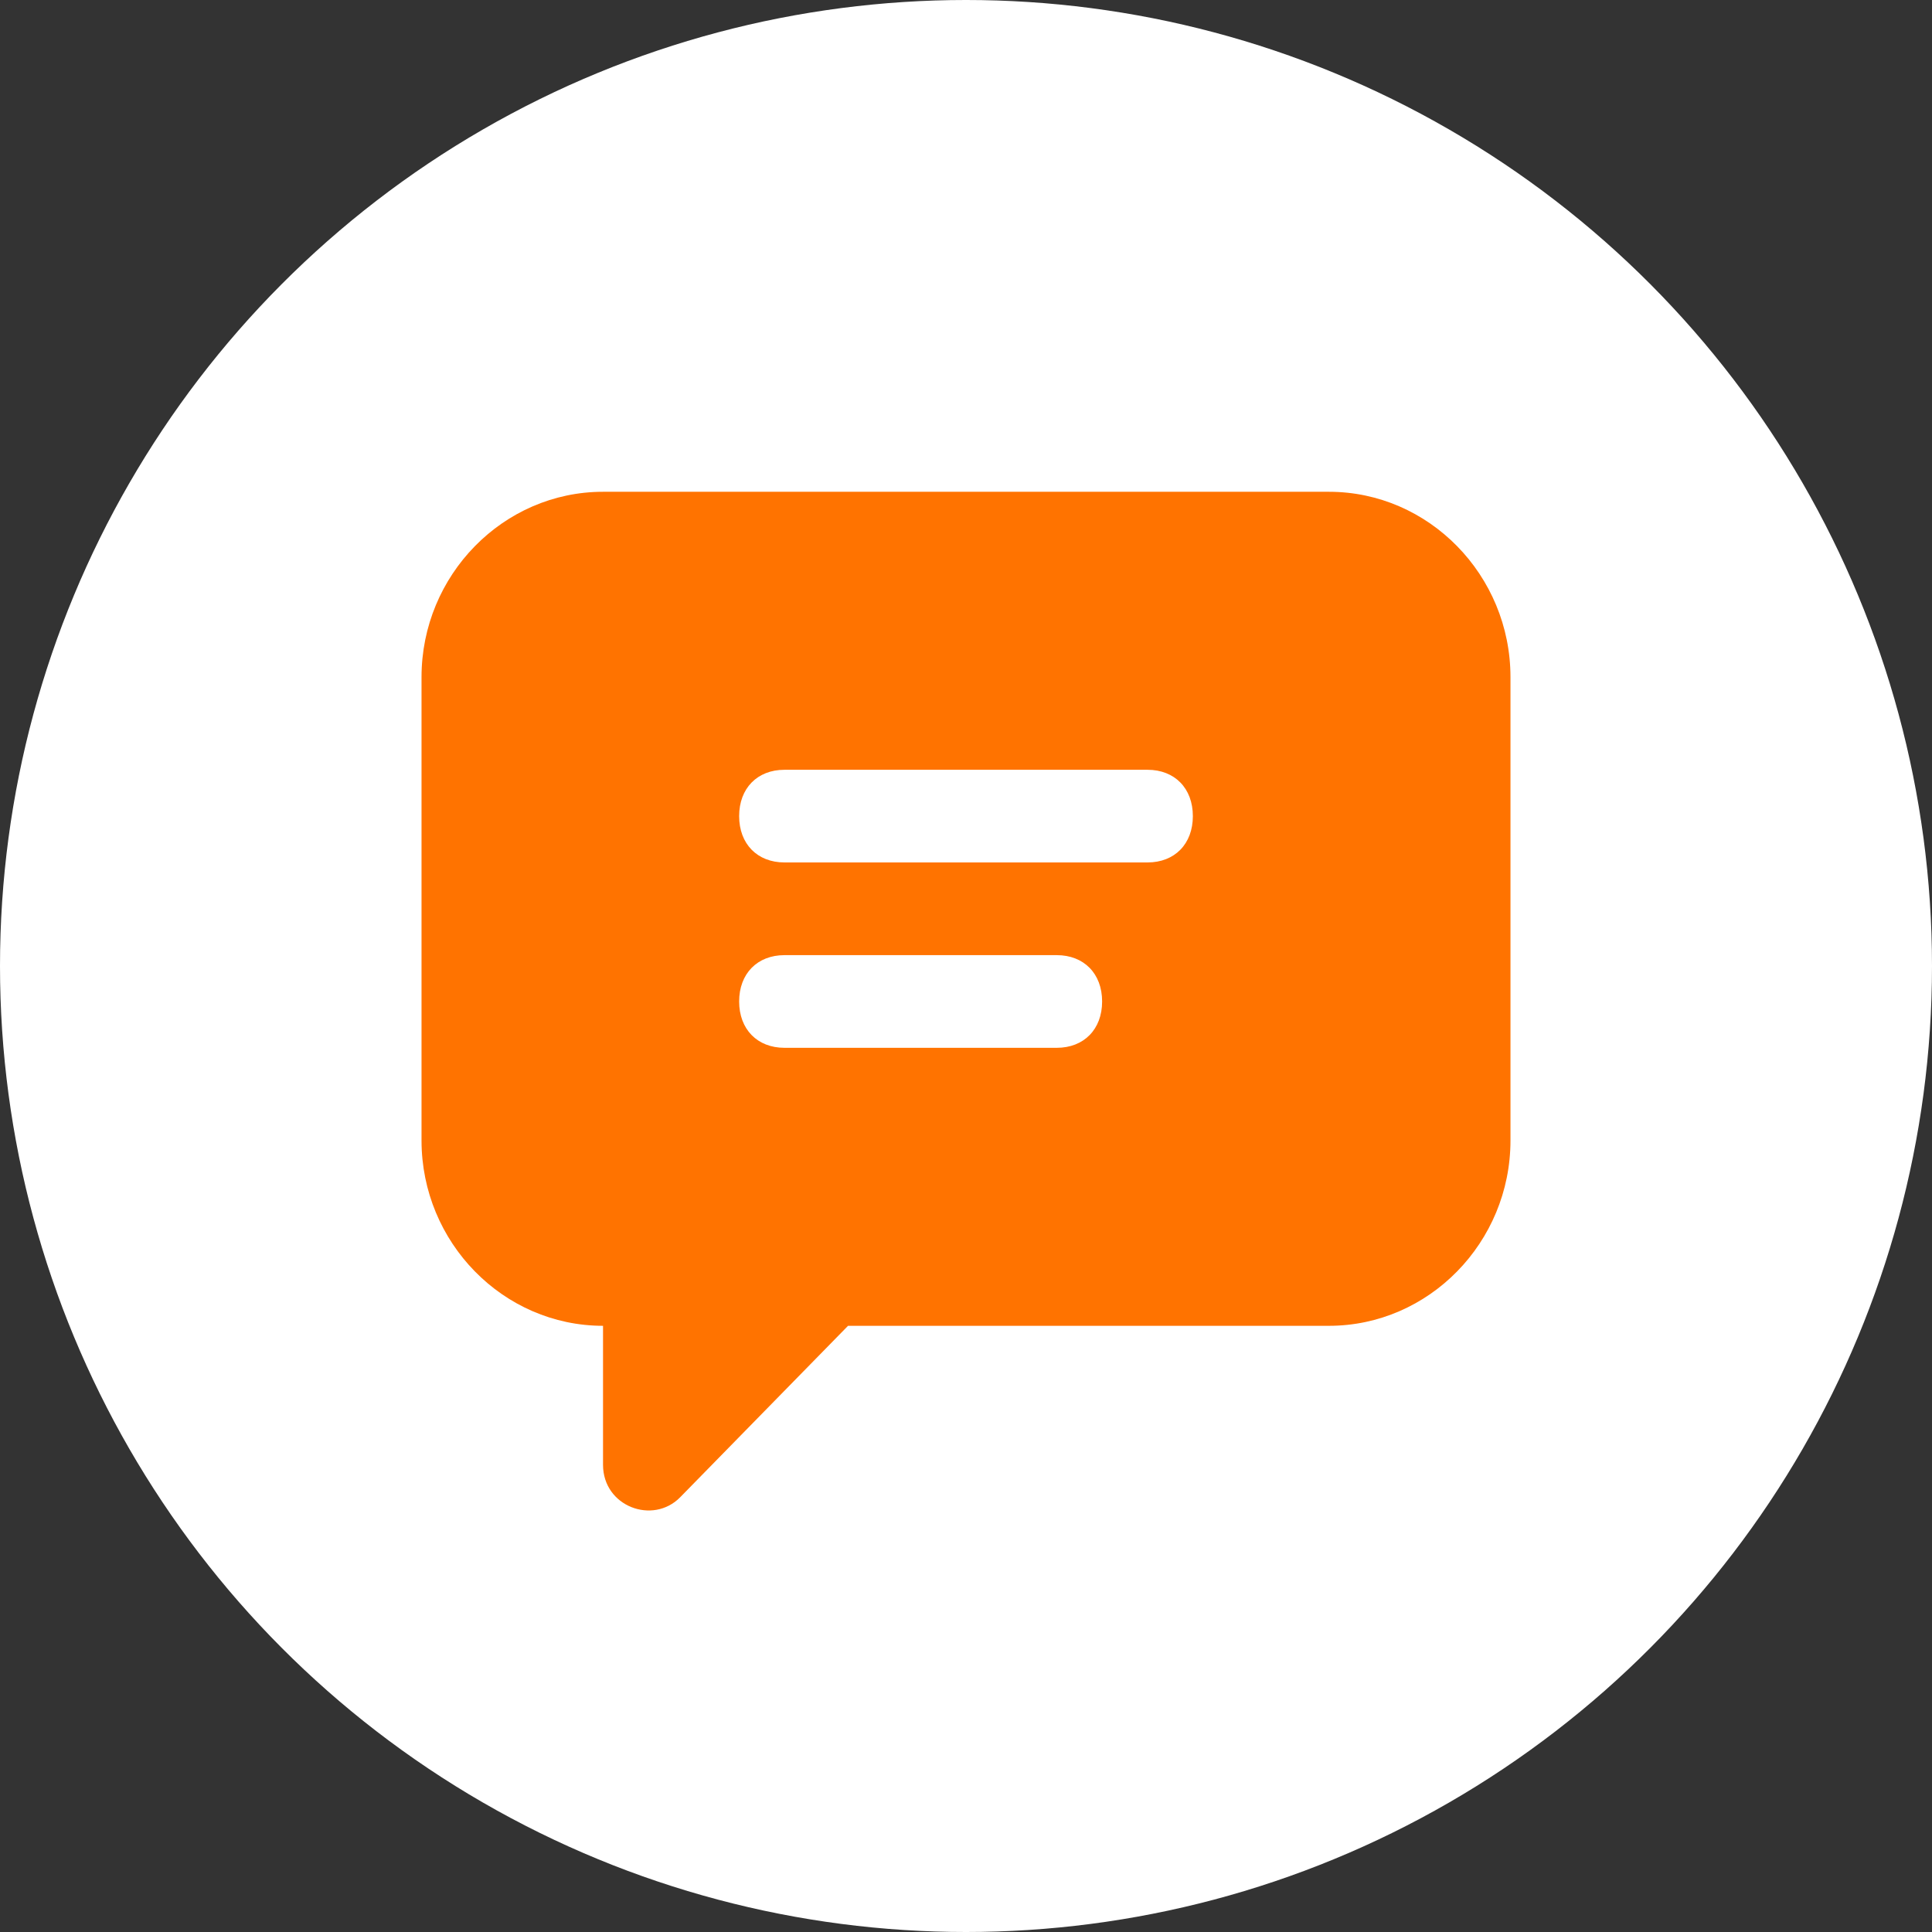
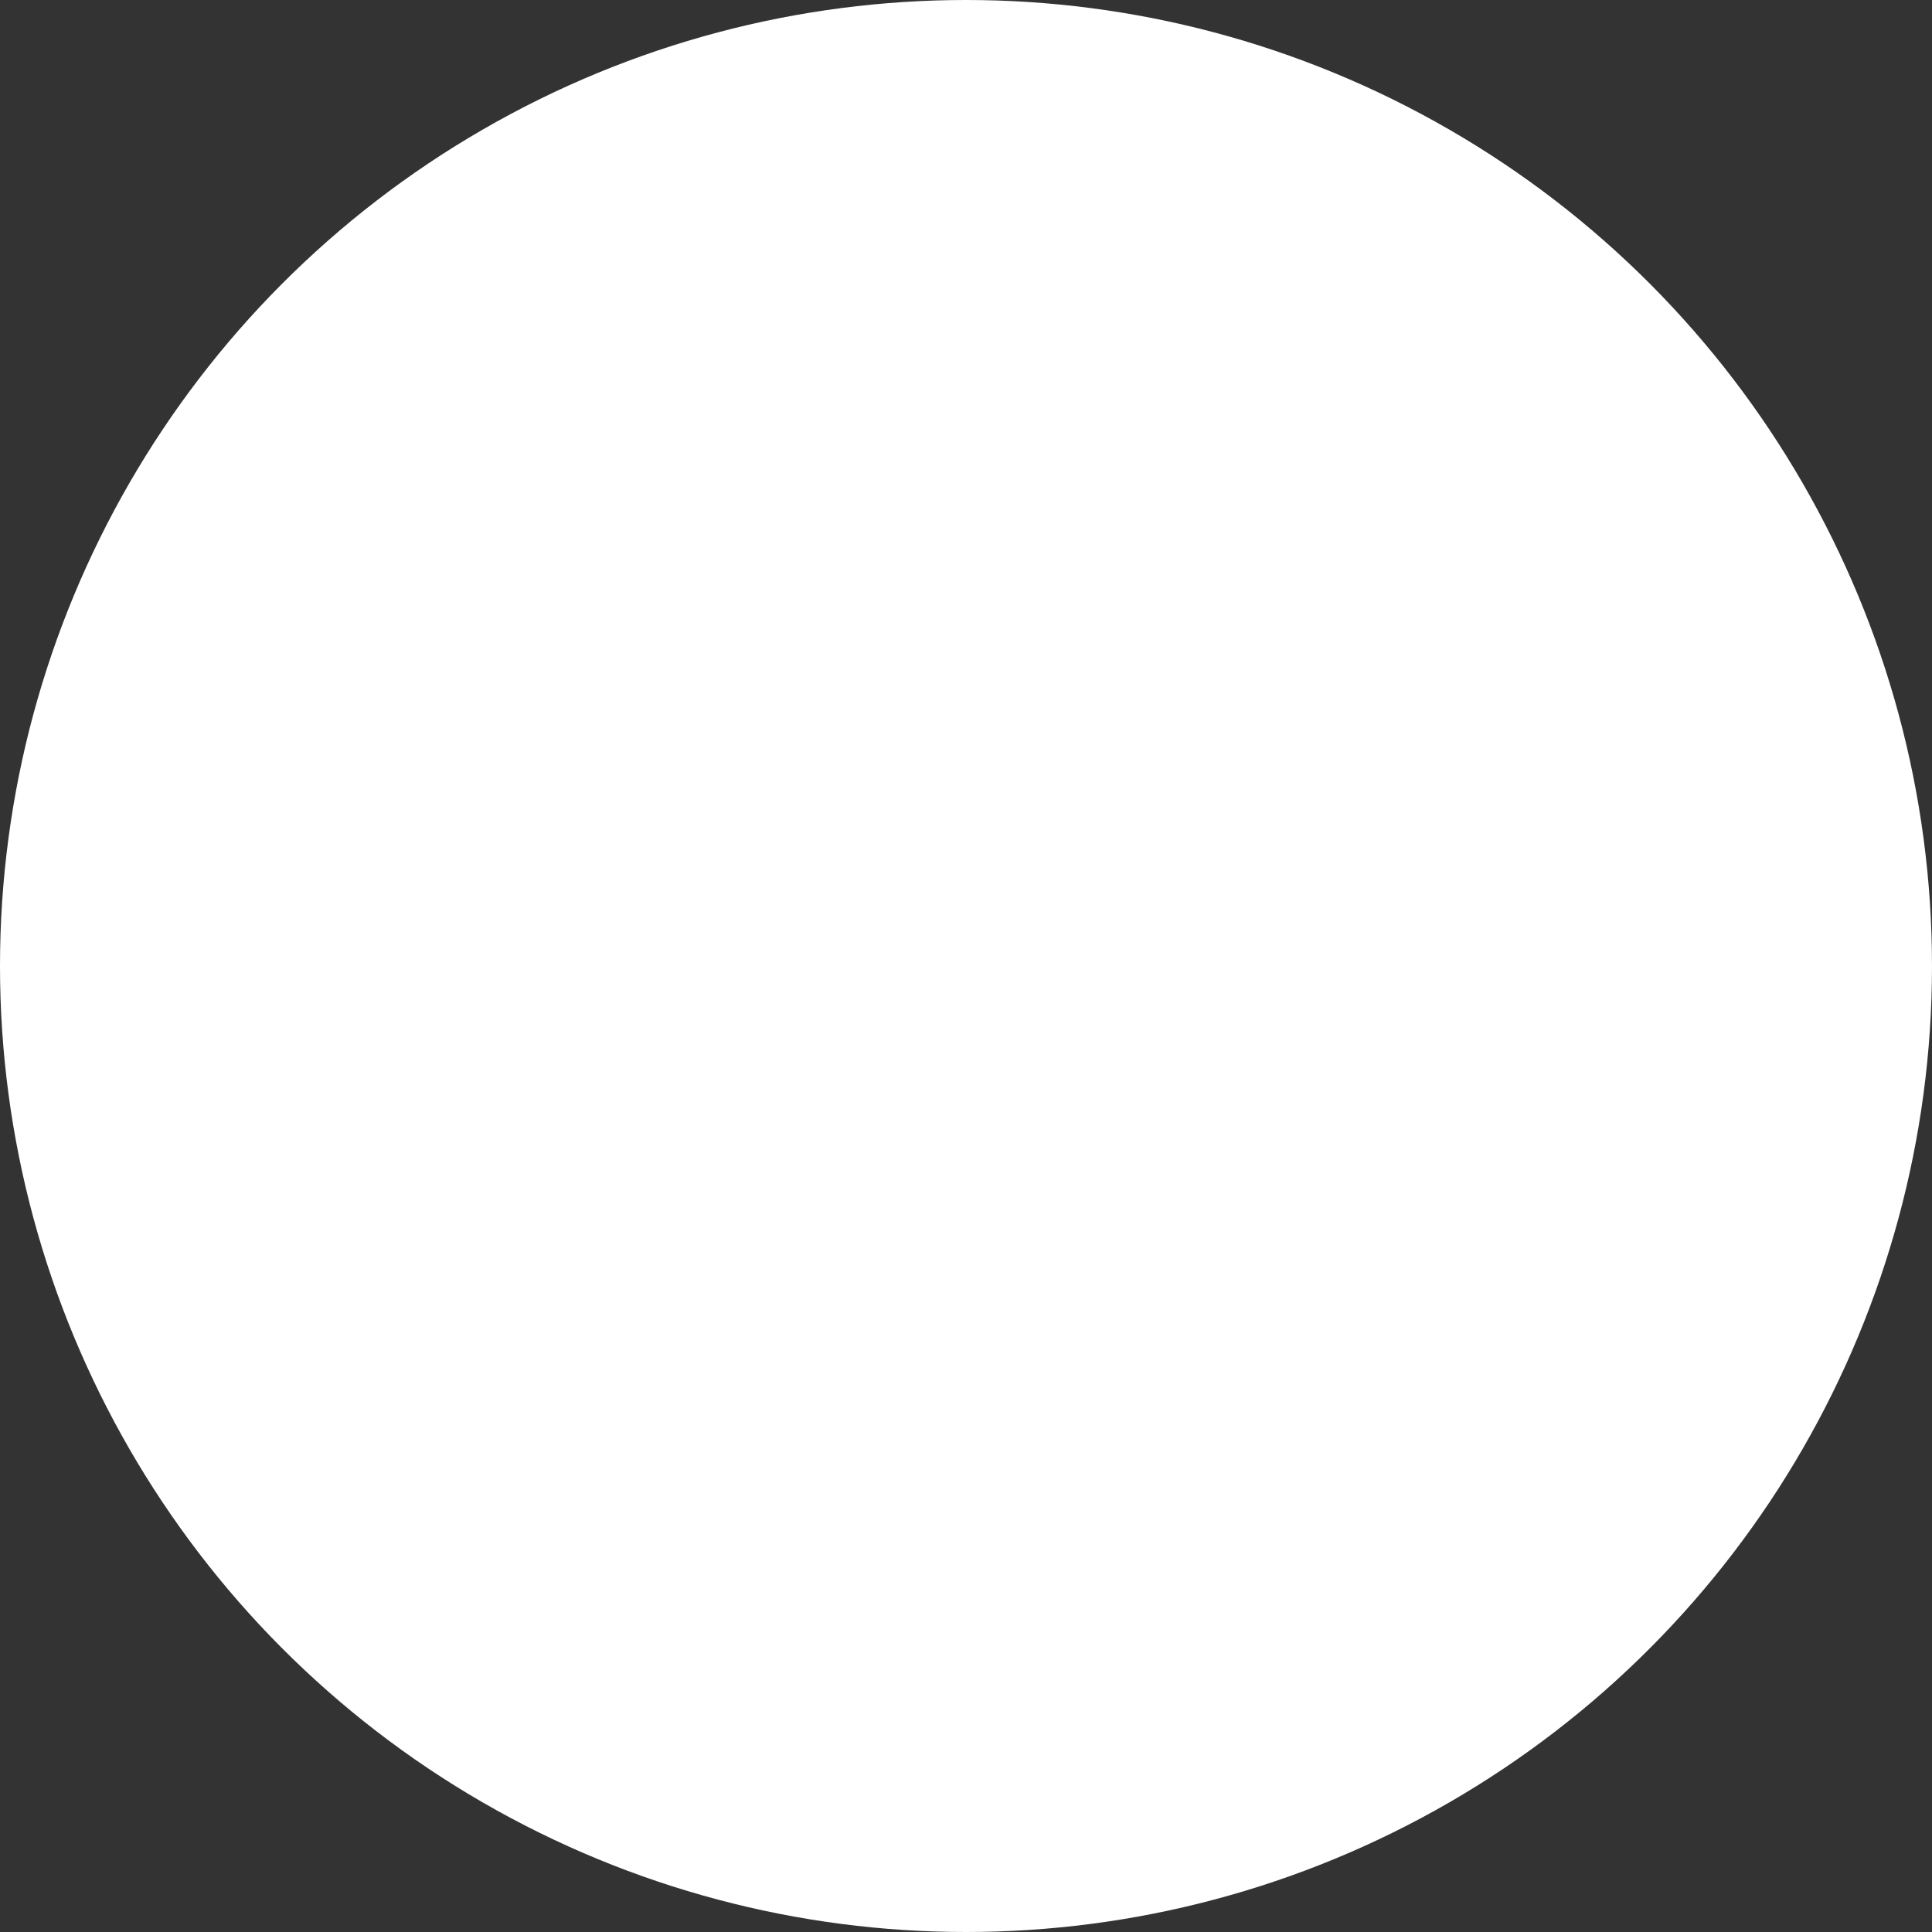
<svg xmlns="http://www.w3.org/2000/svg" width="55" height="55" viewBox="0 0 55 55" fill="none">
  <rect x="0" y="0" width="55" height="55" fill="#333333" stroke="none" />
  <circle cx="27.5" cy="27.5" r="27.5" fill="white" />
-   <path d="M37.833 14H17.167C14.325 14 12 16.374 12 19.276V32.467C12 35.369 14.325 37.743 17.167 37.743V41.7C17.167 42.888 18.587 43.415 19.363 42.624L24.142 37.743H37.833C40.675 37.743 43 35.369 43 32.467V19.276C43 16.374 40.675 14 37.833 14ZM30.083 29.829H22.333C21.558 29.829 21.042 29.301 21.042 28.51C21.042 27.718 21.558 27.191 22.333 27.191H30.083C30.858 27.191 31.375 27.718 31.375 28.51C31.375 29.301 30.858 29.829 30.083 29.829ZM32.667 24.552H22.333C21.558 24.552 21.042 24.025 21.042 23.233C21.042 22.442 21.558 21.914 22.333 21.914H32.667C33.442 21.914 33.958 22.442 33.958 23.233C33.958 24.025 33.442 24.552 32.667 24.552Z" fill="#FF7300" />
</svg>